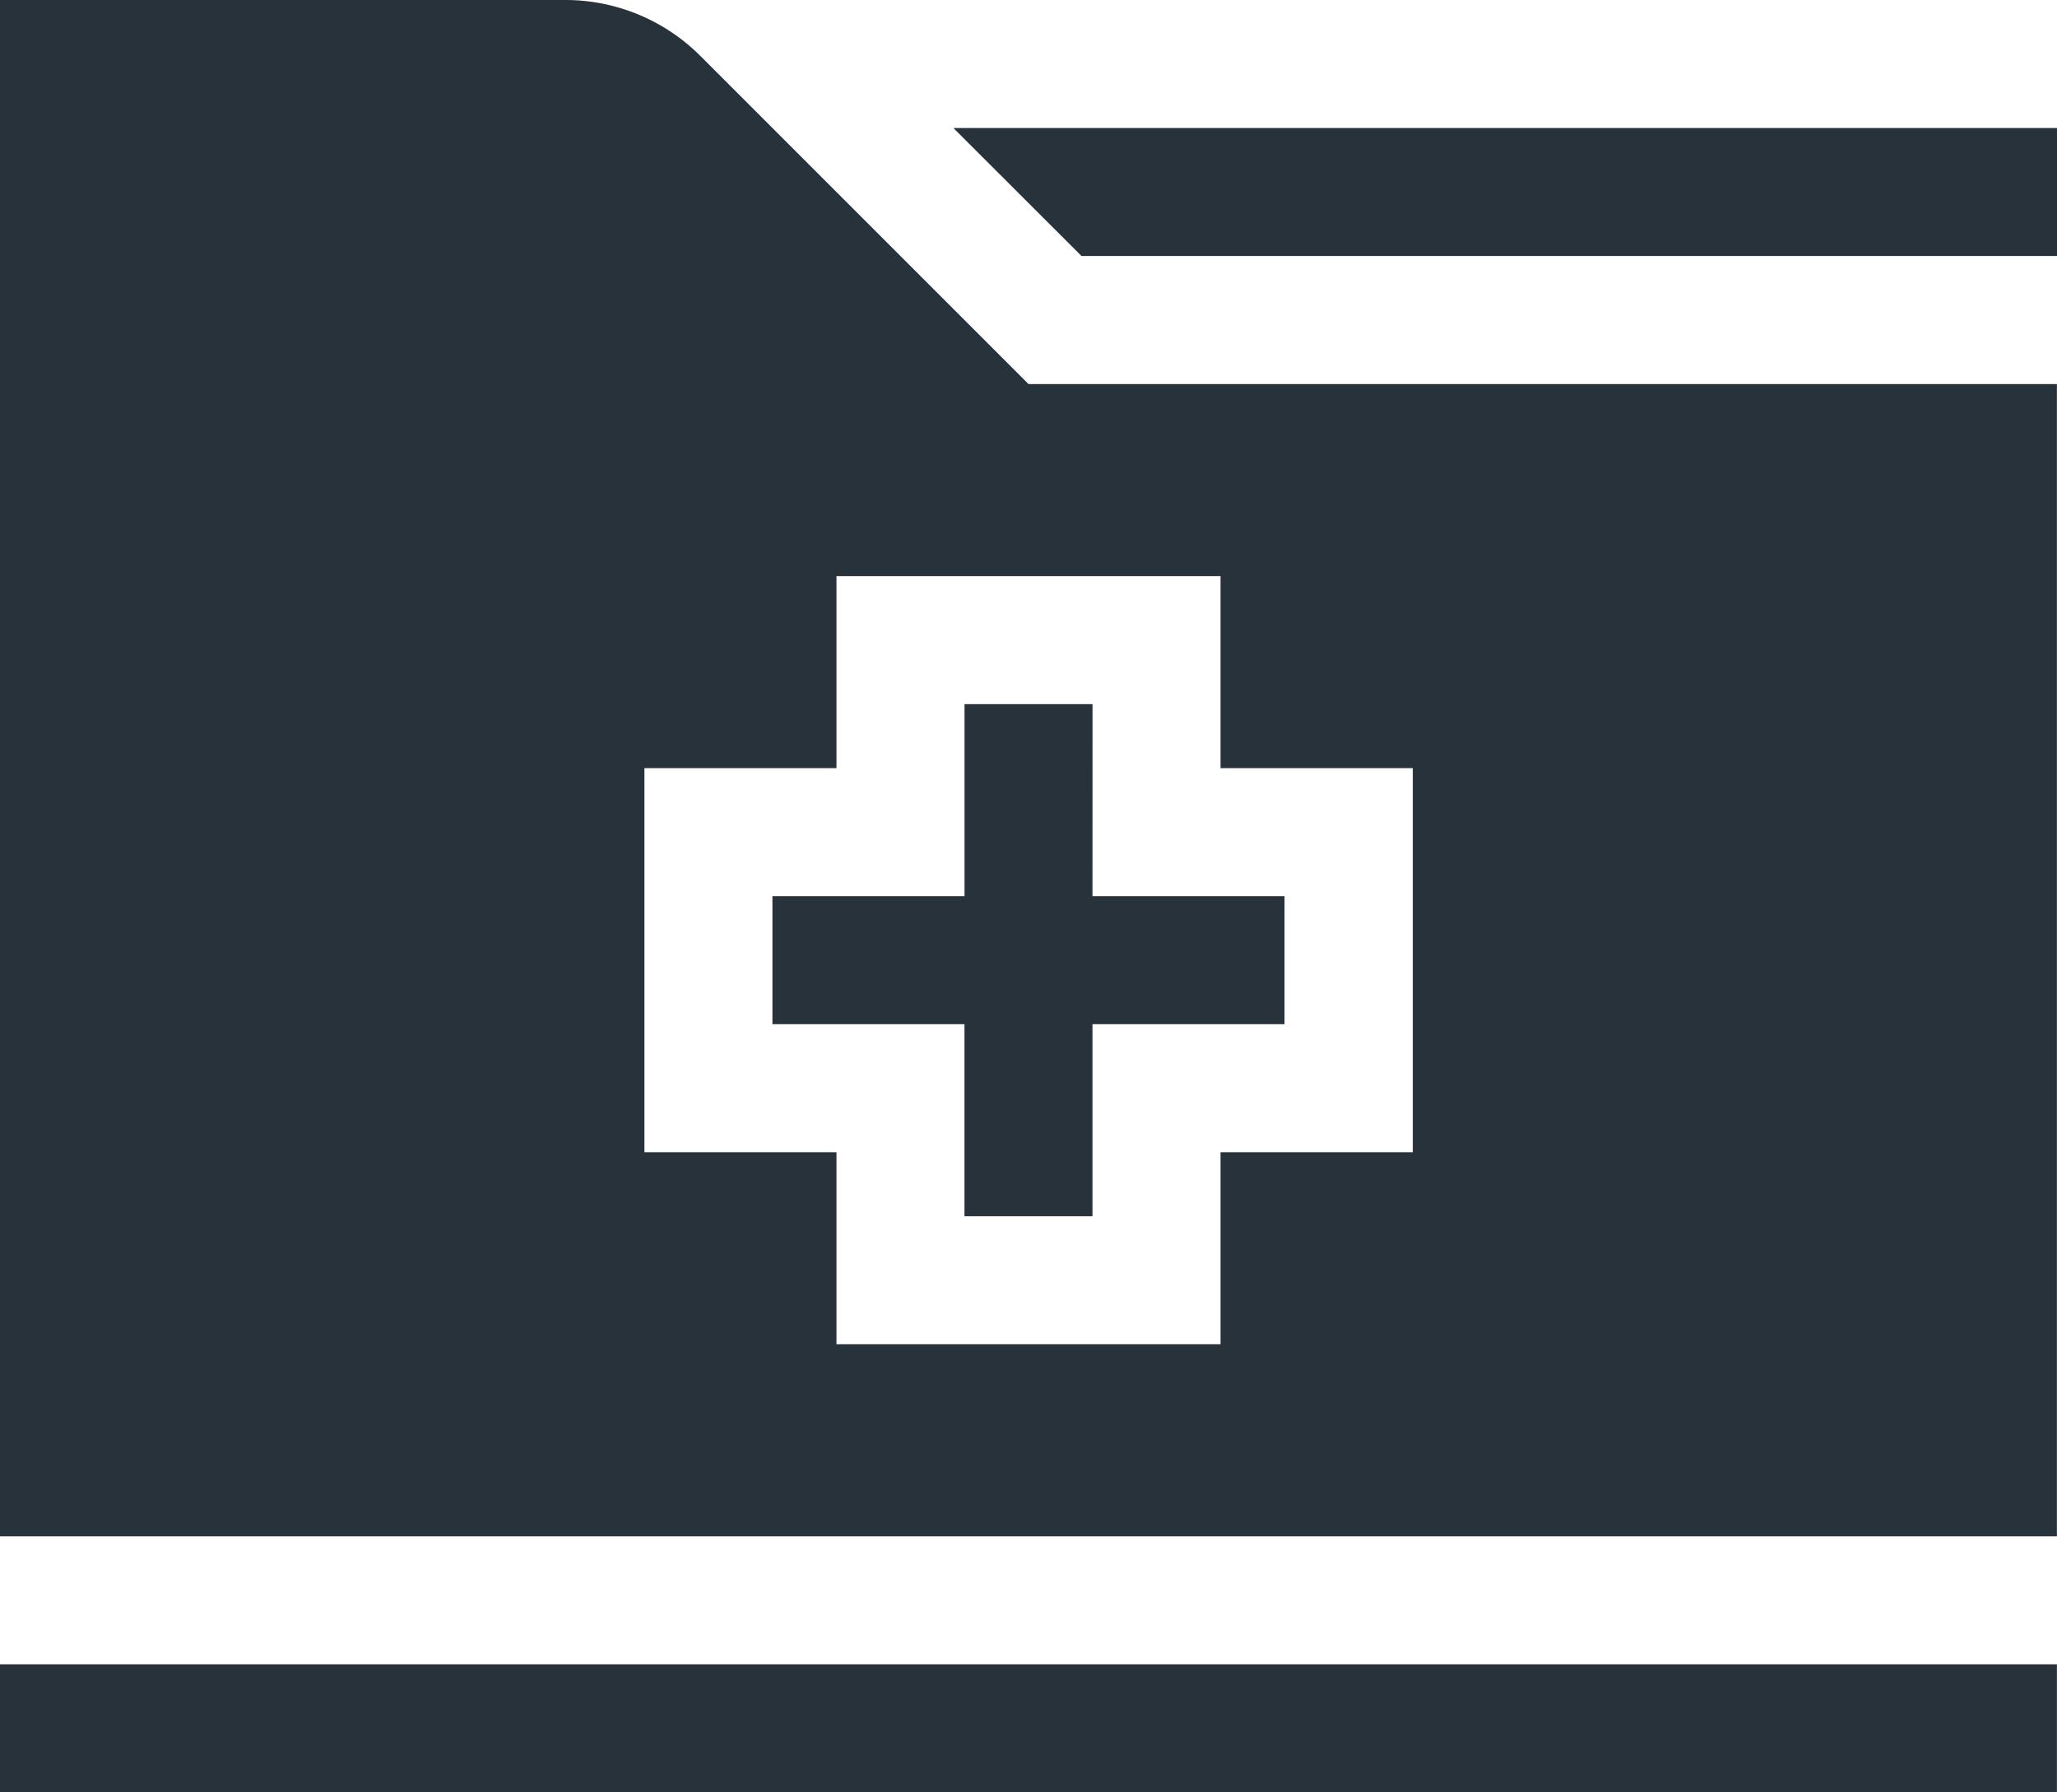
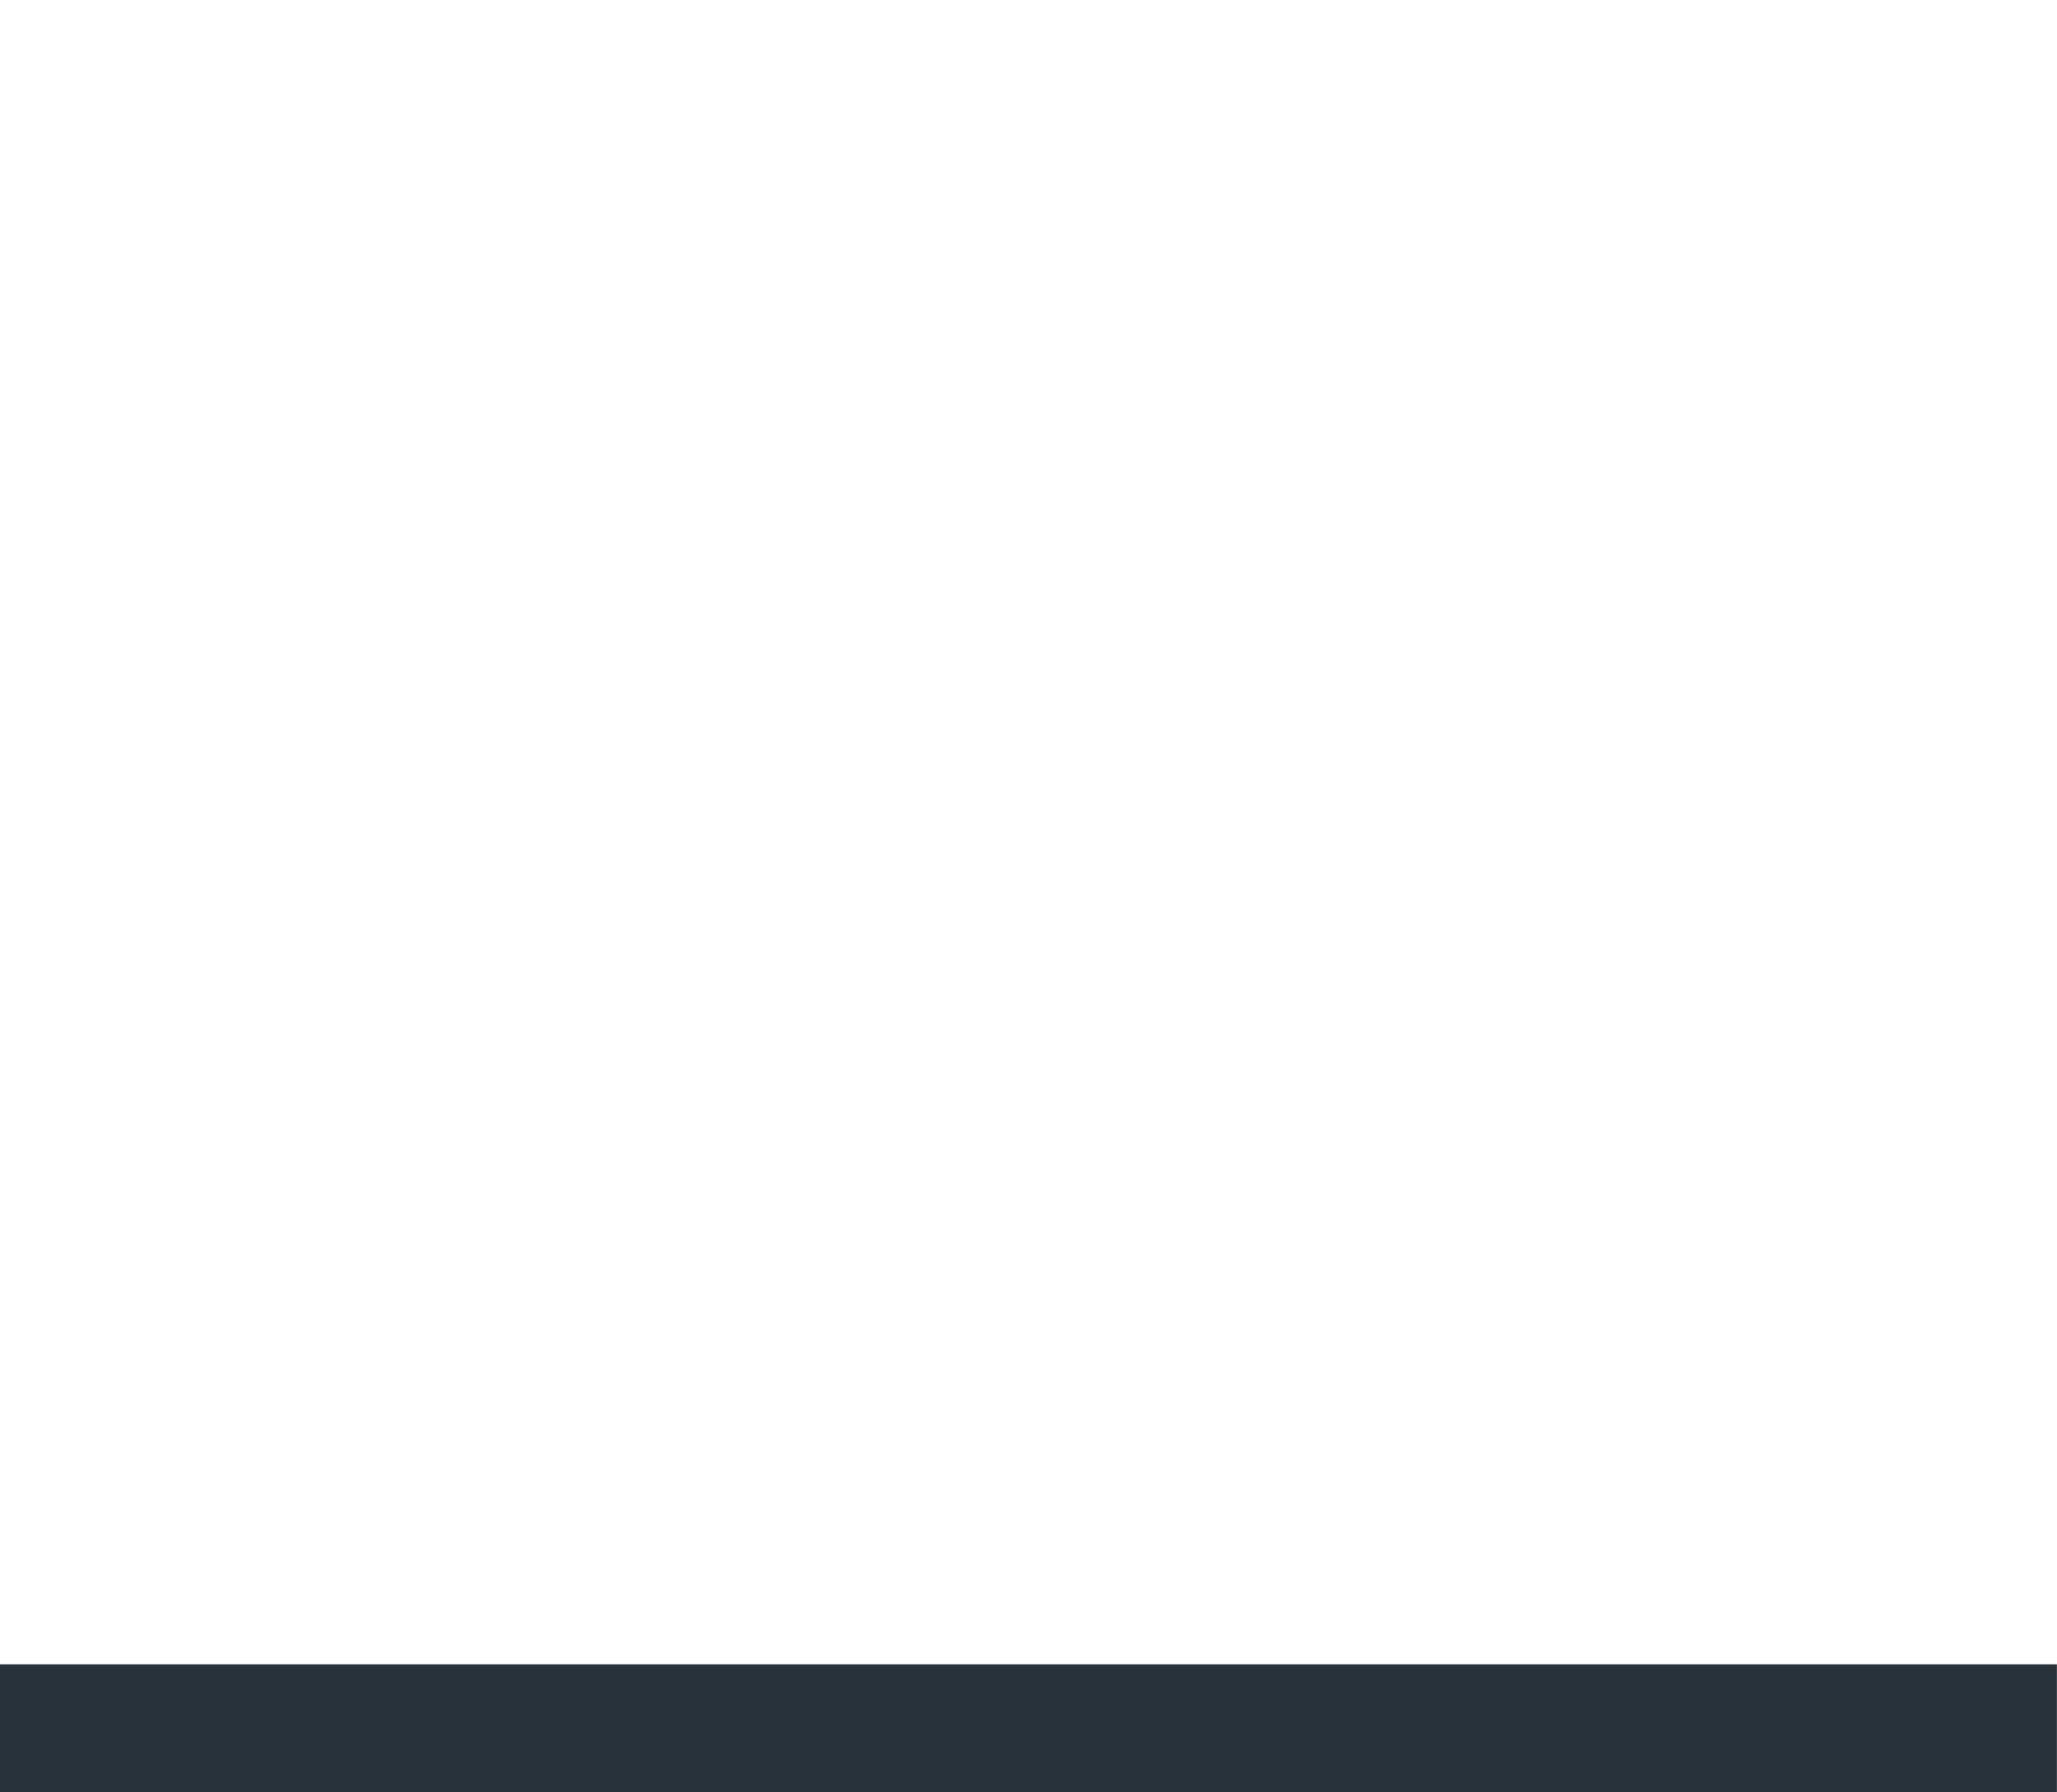
<svg xmlns="http://www.w3.org/2000/svg" width="47.902" height="41.741" viewBox="0 0 47.902 41.741">
  <g id="medical-report_10_" data-name="medical-report (10)" transform="translate(0 -31)">
-     <path id="Path_4641" data-name="Path 4641" d="M188.454,196h-2.981v4.472H181v2.981h4.472v4.472h2.981v-4.472h4.472v-2.981h-4.472Z" transform="translate(-163.012 -148.602)" fill="#28323a" />
-     <path id="Path_4642" data-name="Path 4642" d="M16.317,32.31A4.443,4.443,0,0,0,13.154,31H0V66.778H47.9V39.944H23.951ZM32.9,48.889v8.944H28.423v4.472H19.479V57.833H15.007V48.889h4.472V44.417h8.944v4.472Z" fill="#28323a" />
    <path id="Path_4643" data-name="Path 4643" d="M0,421H47.9v2.981H0Z" transform="translate(0 -351.241)" fill="#28323a" />
-     <path id="Path_4644" data-name="Path 4644" d="M226.407,63.981h22.716V61h-25.7Z" transform="translate(-201.221 -27.019)" fill="#28323a" />
  </g>
</svg>